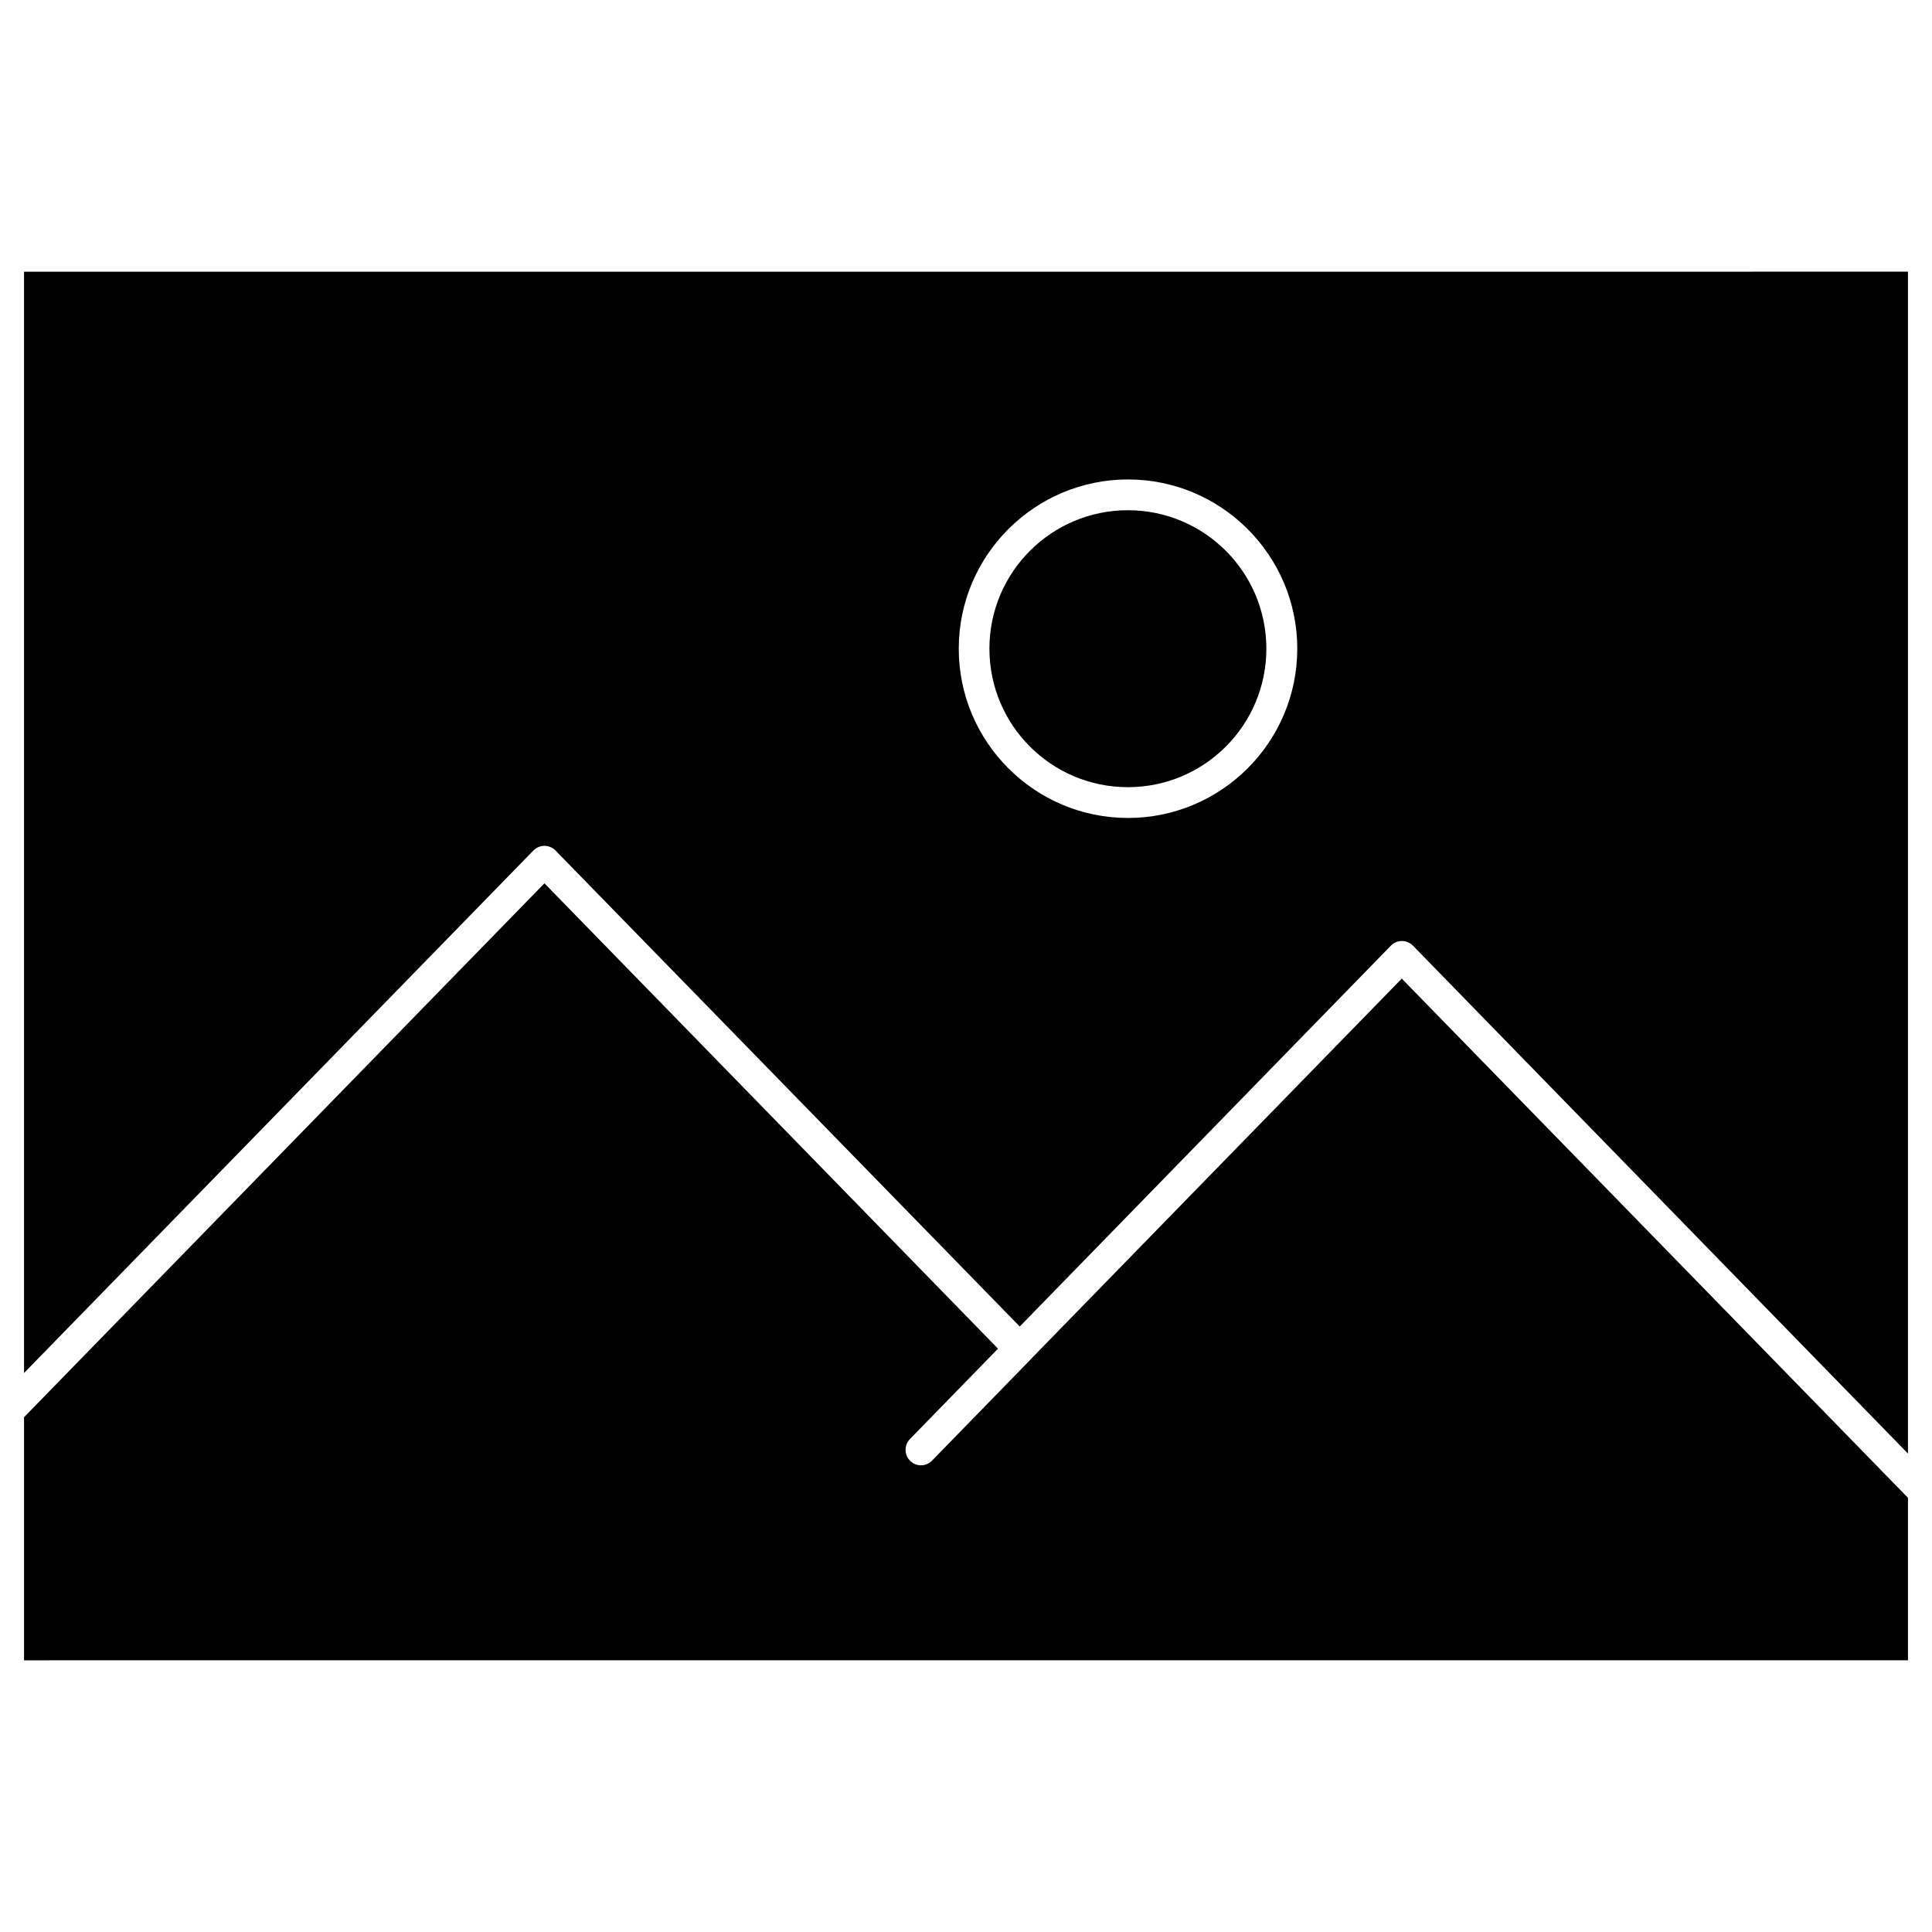
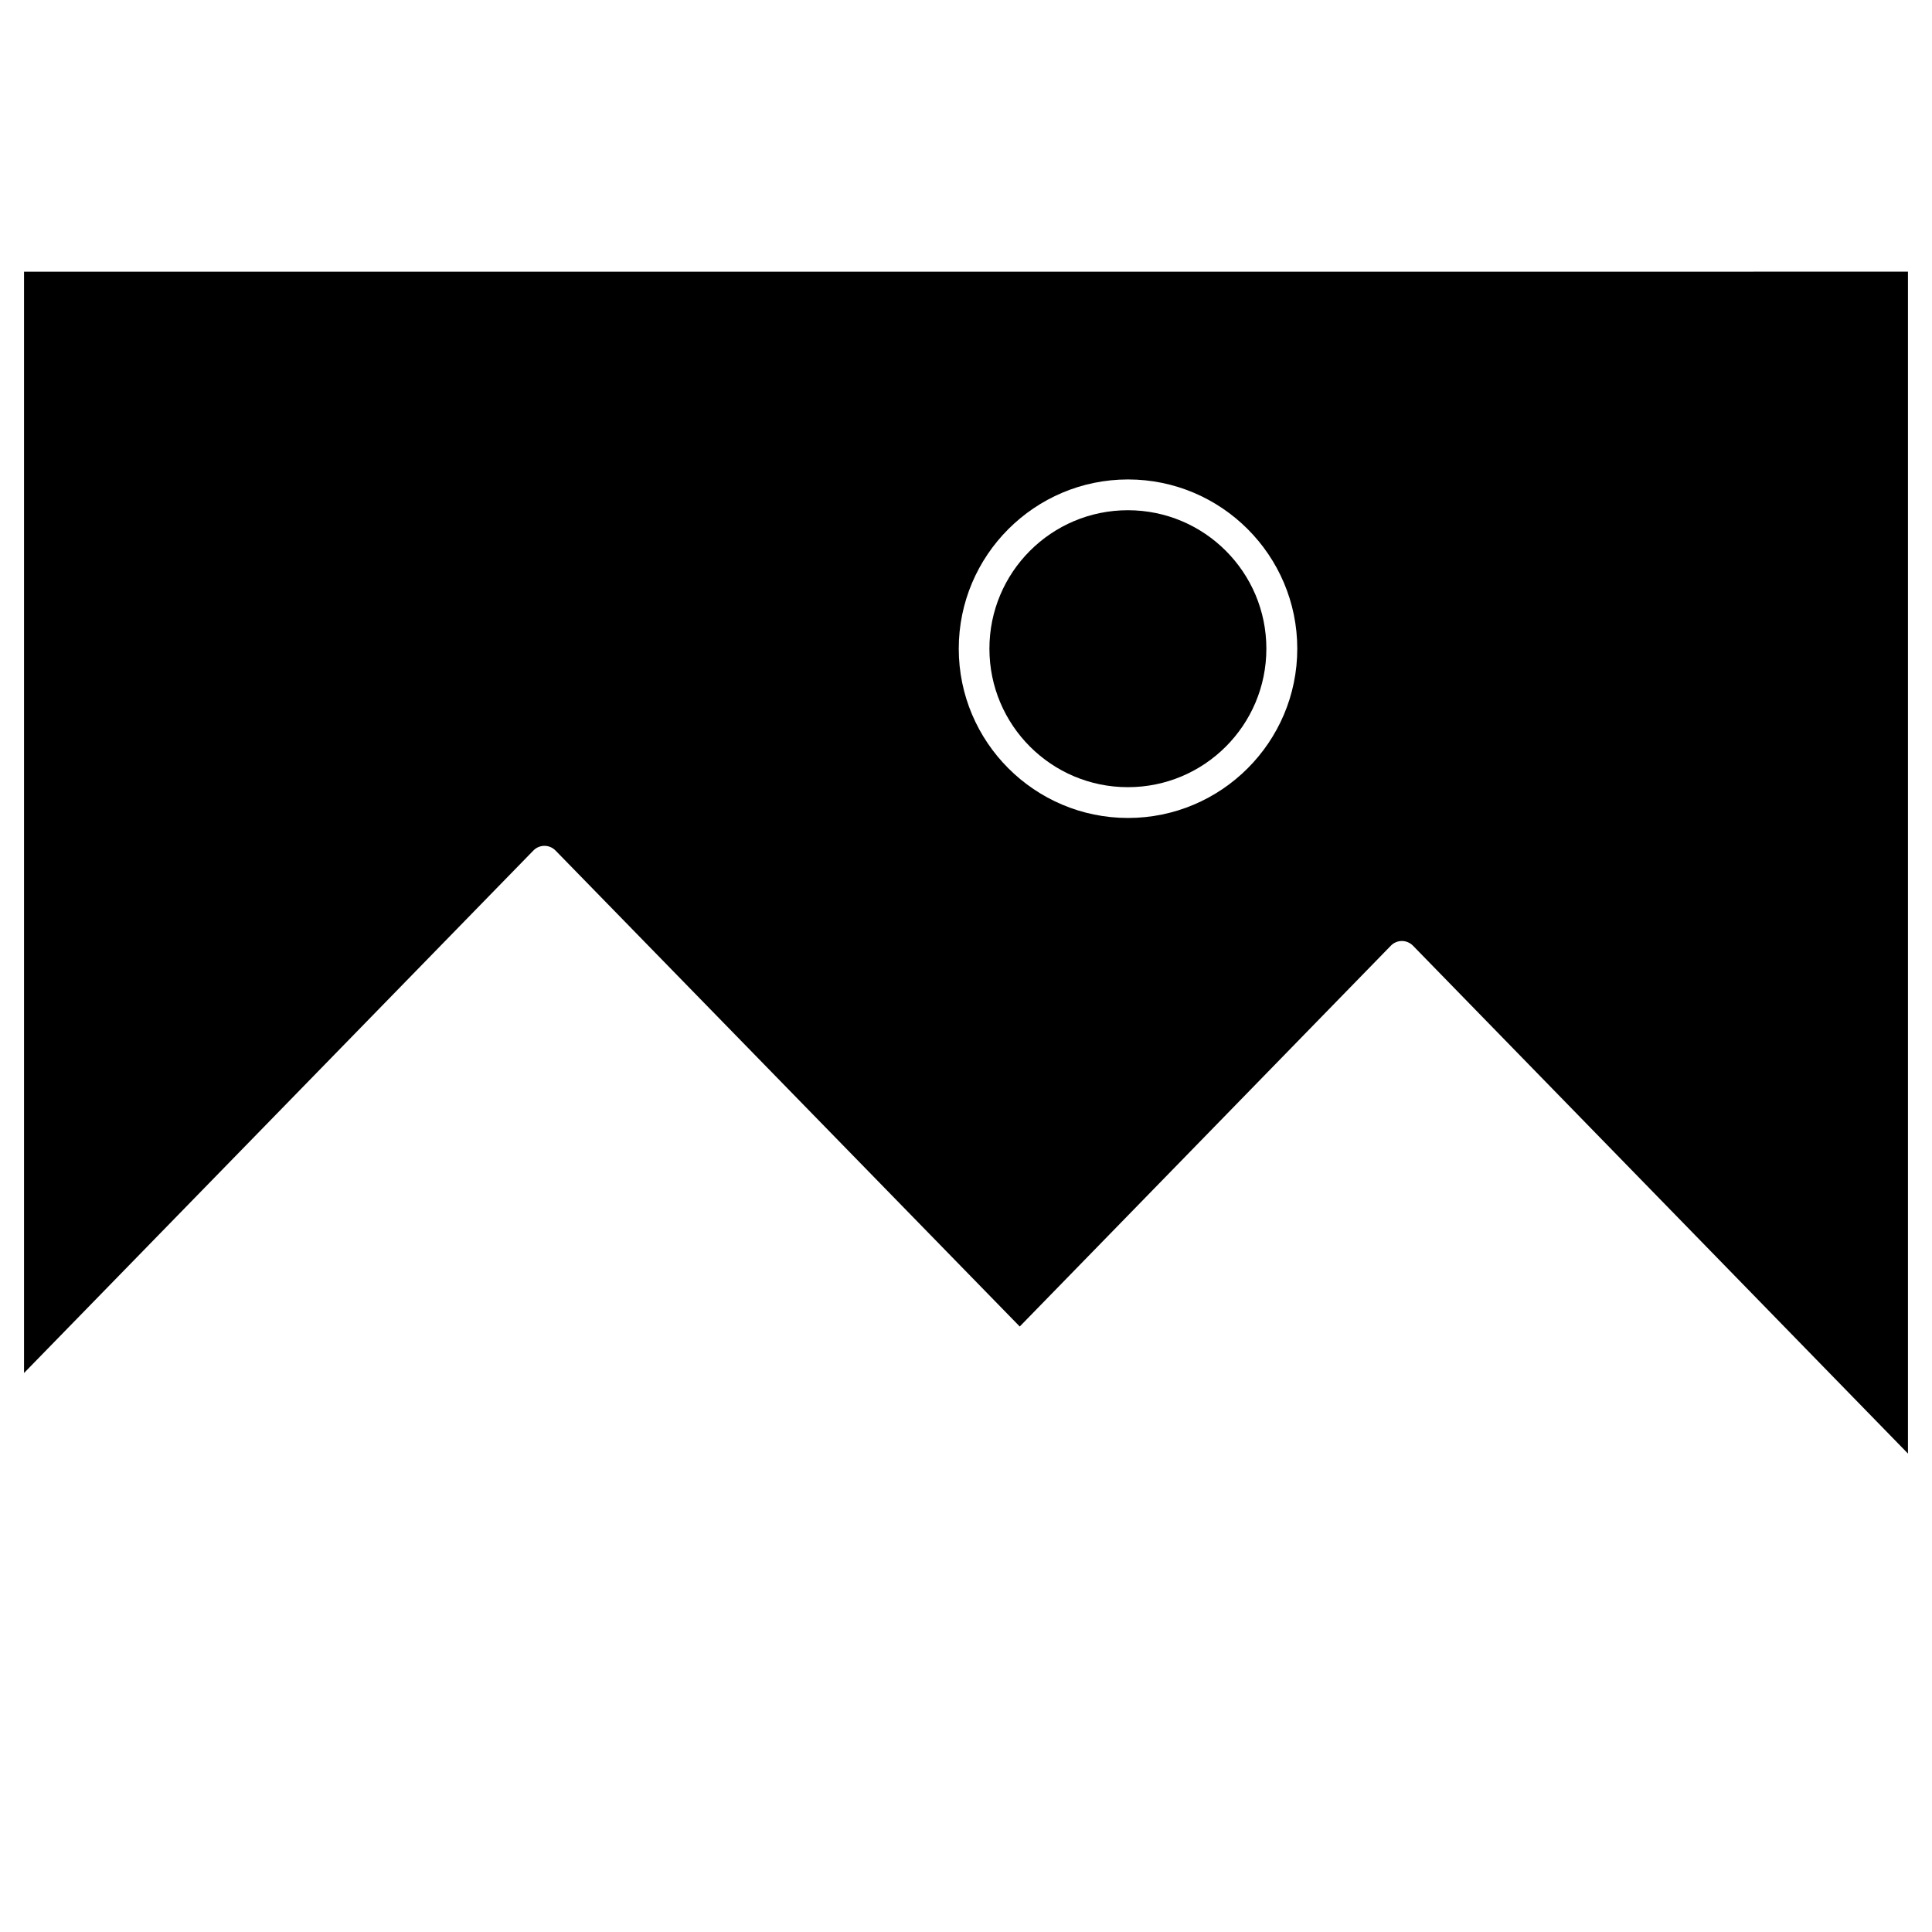
<svg xmlns="http://www.w3.org/2000/svg" fill="#000000" width="800px" height="800px" version="1.1" viewBox="144 144 512 512">
  <g>
    <path d="m479.6 315.91c0 20.27-16.43 36.699-36.699 36.699-20.266 0-36.695-16.43-36.695-36.699 0-20.266 16.43-36.695 36.695-36.695 20.27 0 36.699 16.43 36.699 36.695" />
    <path d="m649.63 216v313.21l-131.18-134.6c-0.781-0.781-1.82-1.234-2.926-1.234s-2.18 0.453-2.926 1.234l-98.355 100.93-123.03-126.15c-0.781-0.781-1.82-1.234-2.926-1.234s-2.18 0.453-2.926 1.234l-134.99 138.47v-291.85zm-161.84 99.914c0-24.734-20.121-44.855-44.855-44.855s-44.855 20.121-44.855 44.855 20.121 44.855 44.855 44.855 44.855-20.117 44.855-44.855z" />
-     <path d="m649.63 540.93v43.066l-499.26 0.004v-64.422l137.91-141.49 120.2 123.32-23.336 23.957c-1.559 1.625-1.559 4.191 0.066 5.785s4.191 1.559 5.785-0.066l26.066-26.75 0.066-0.066 0.066-0.098 98.293-100.83z" />
  </g>
</svg>